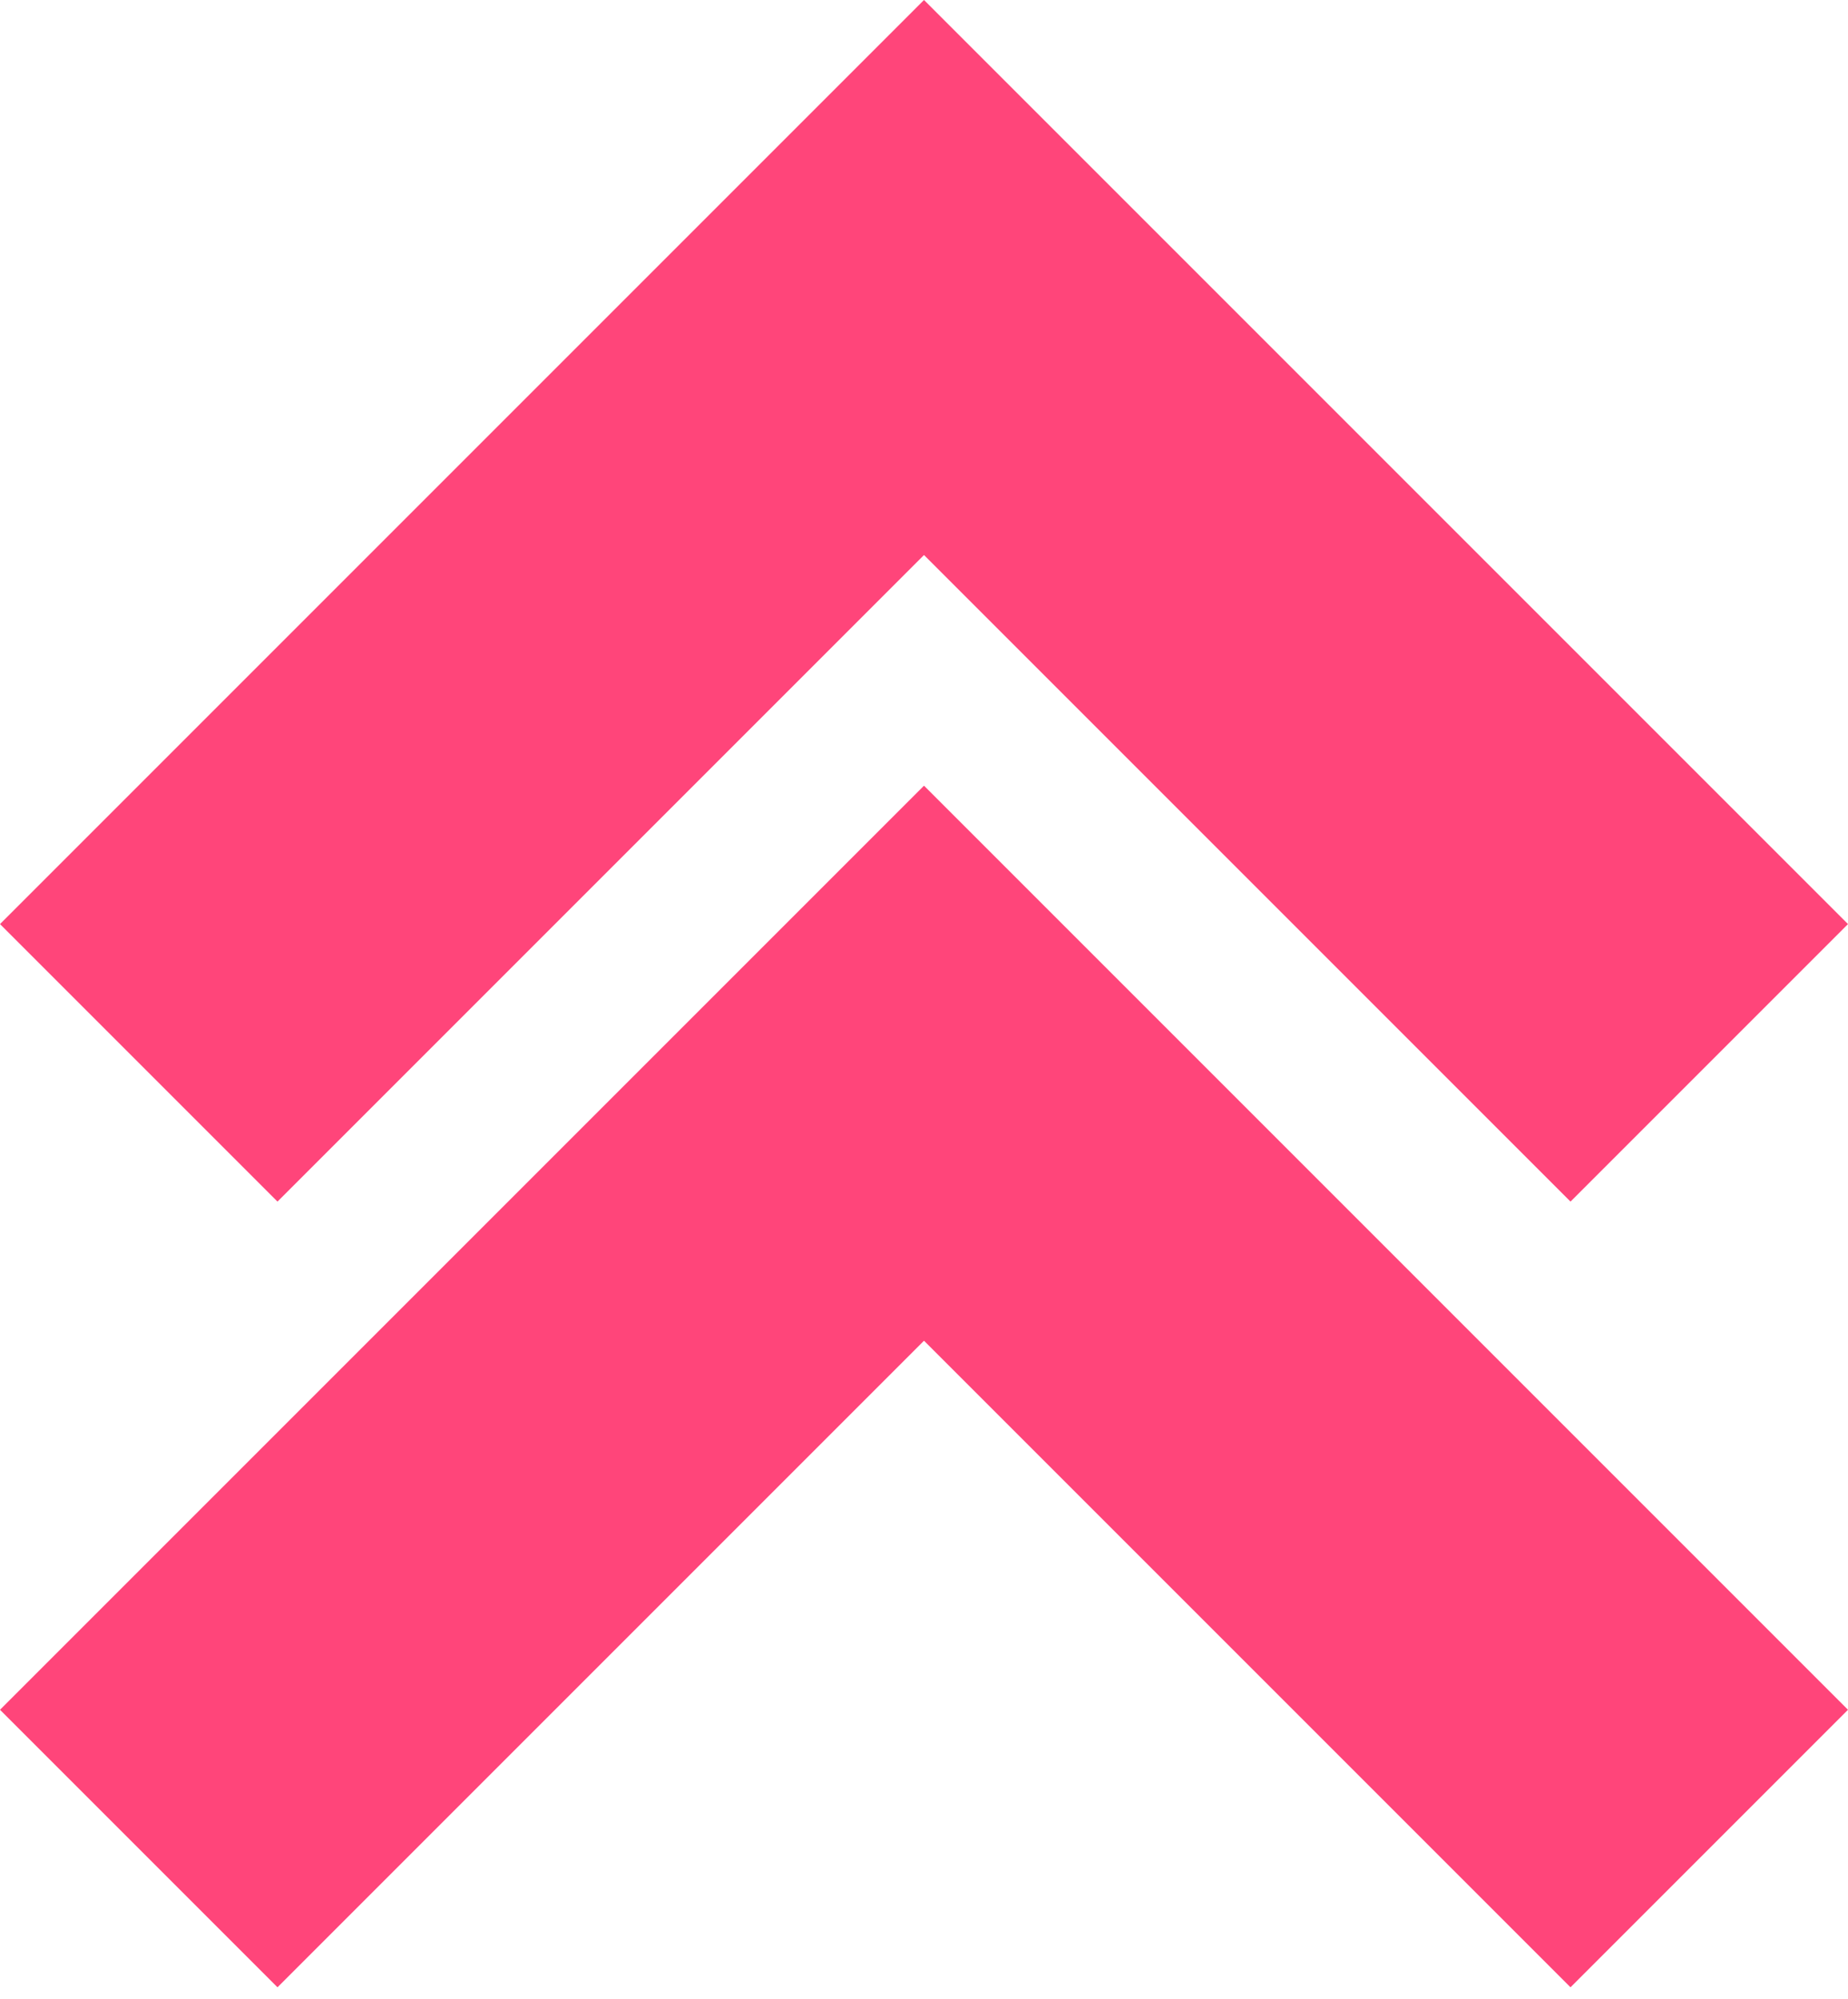
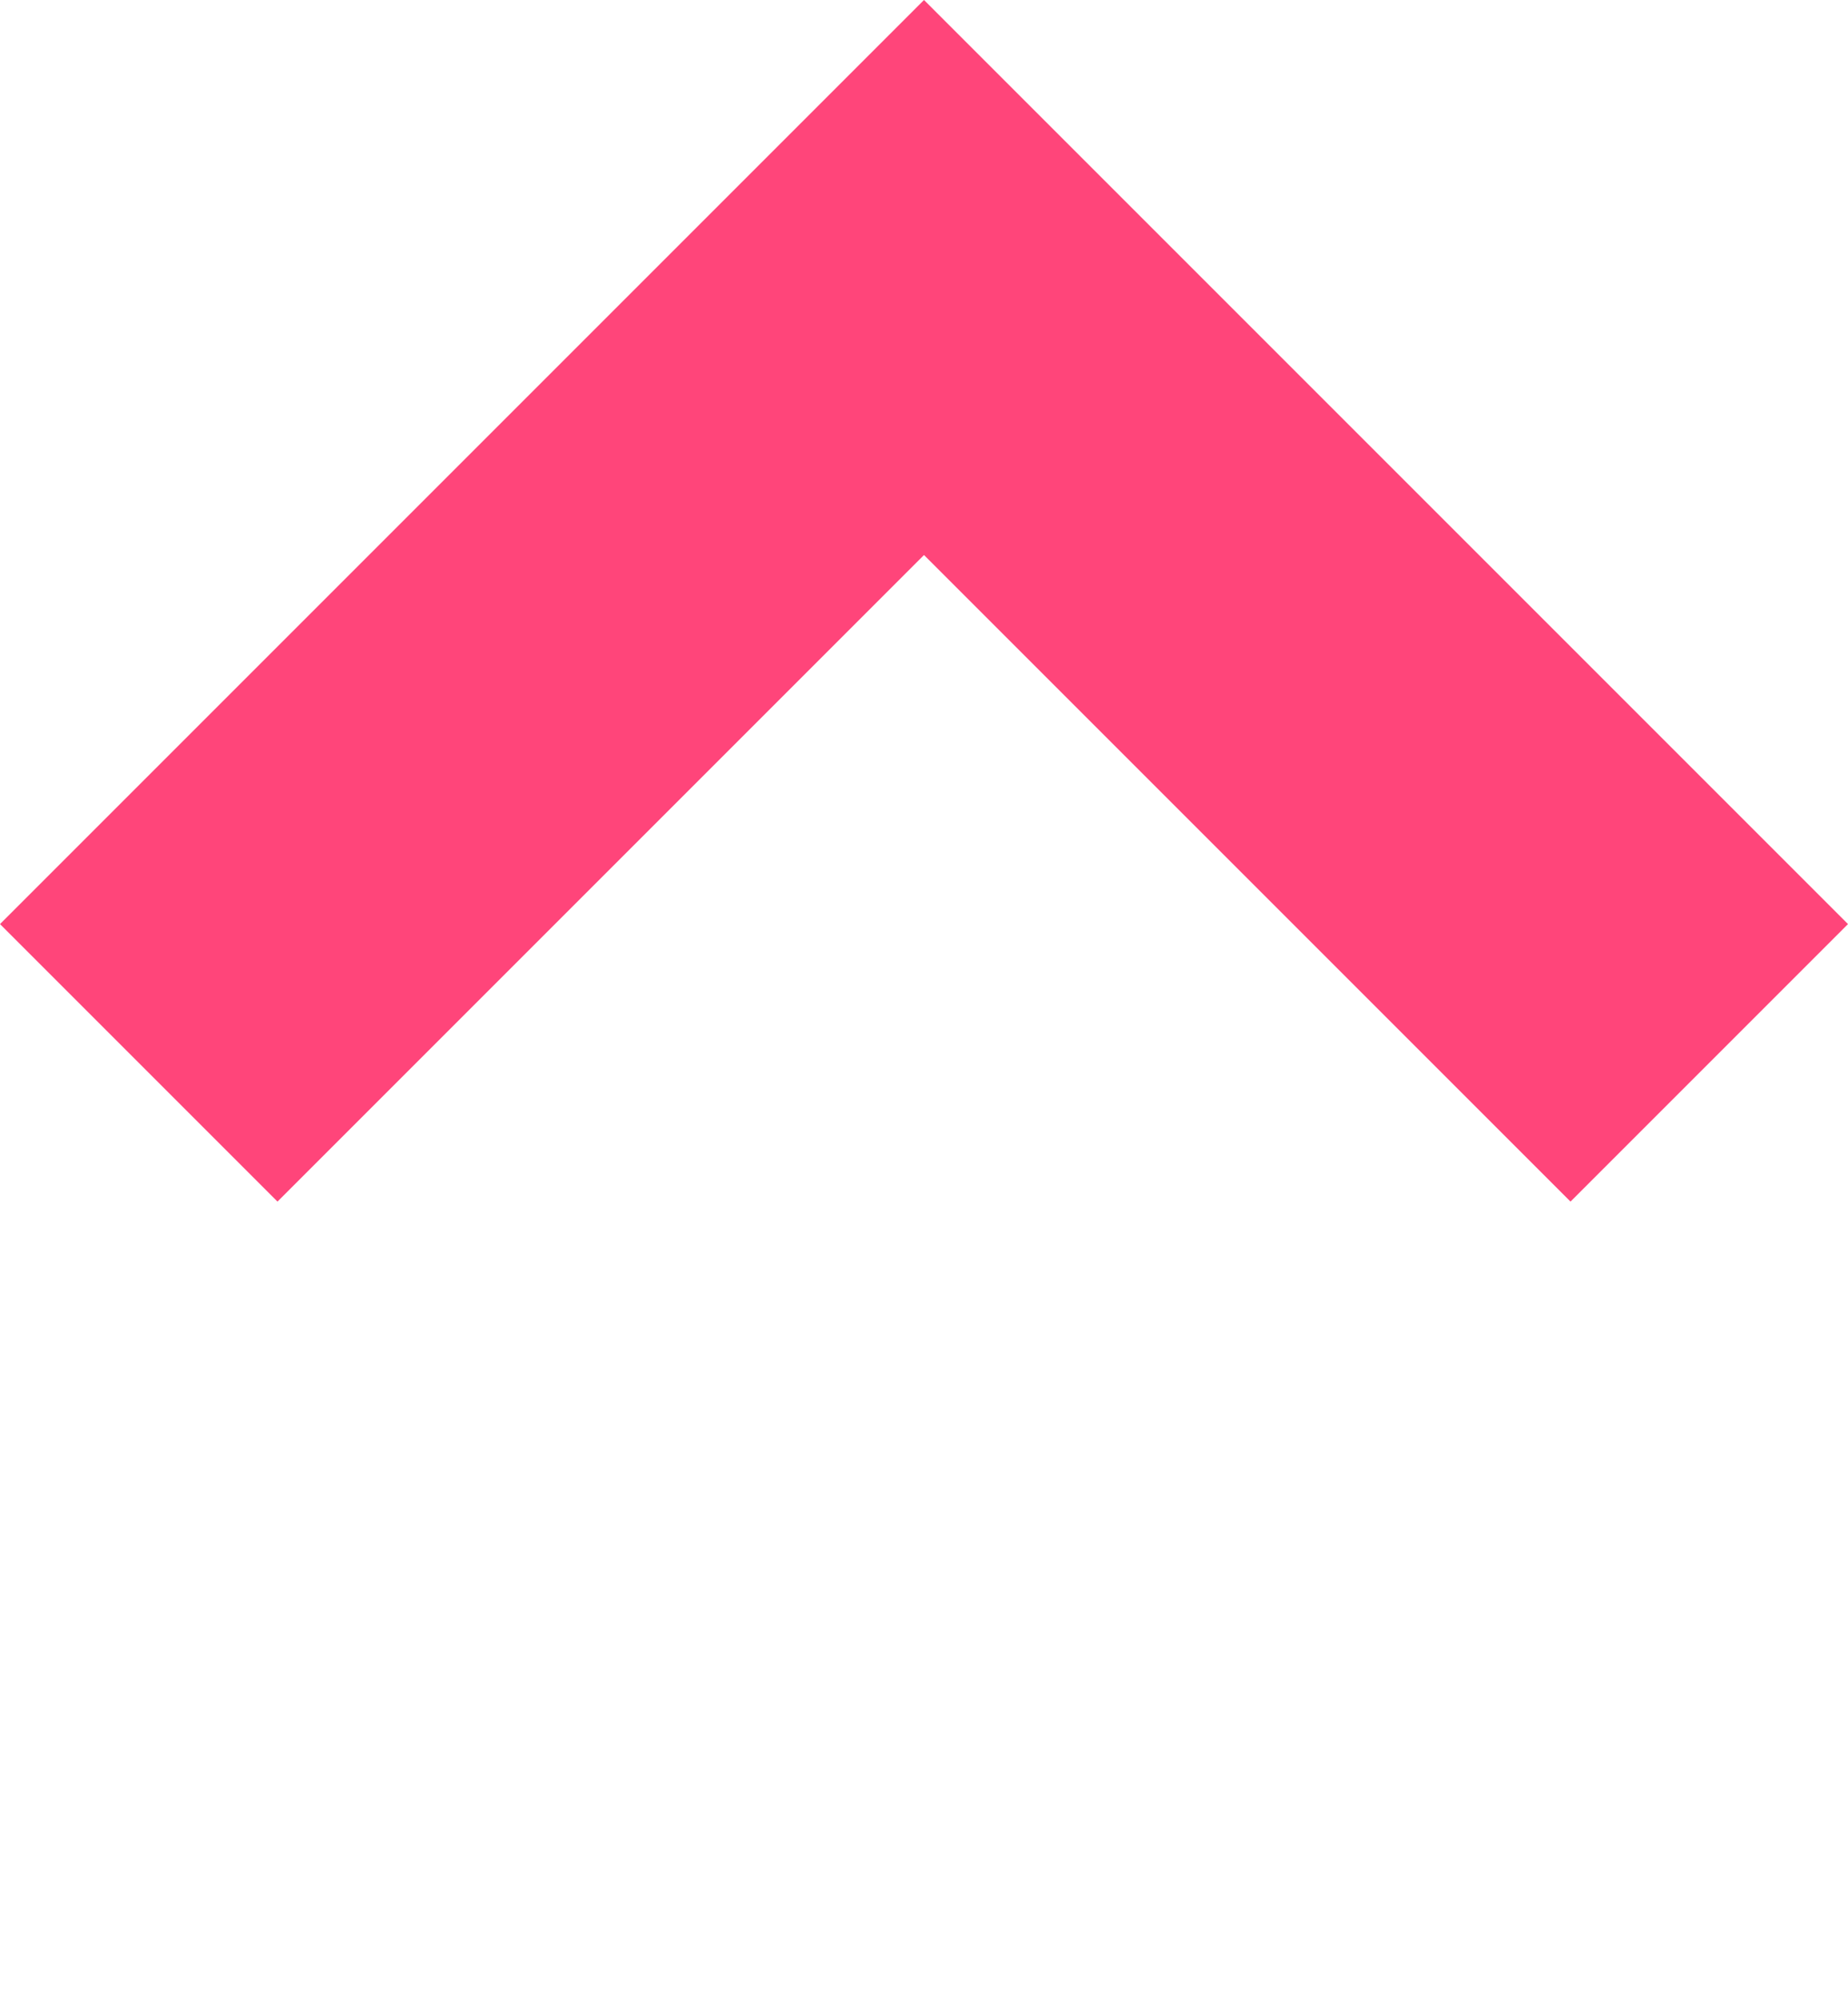
<svg xmlns="http://www.w3.org/2000/svg" id="Layer_1" version="1.1" viewBox="0 0 26.04 28.16">
  <defs>
    <style>
      .st0 {
        fill: #ff457a;
      }
    </style>
  </defs>
-   <polygon class="st0" points="0 24.09 3.91 28 13.02 18.89 22.13 28 26.04 24.09 13.02 11.07 0 24.09" />
  <polygon class="st0" points="0 13.02 3.91 16.93 13.02 7.82 22.13 16.93 26.04 13.02 13.02 0 0 13.02" />
</svg>